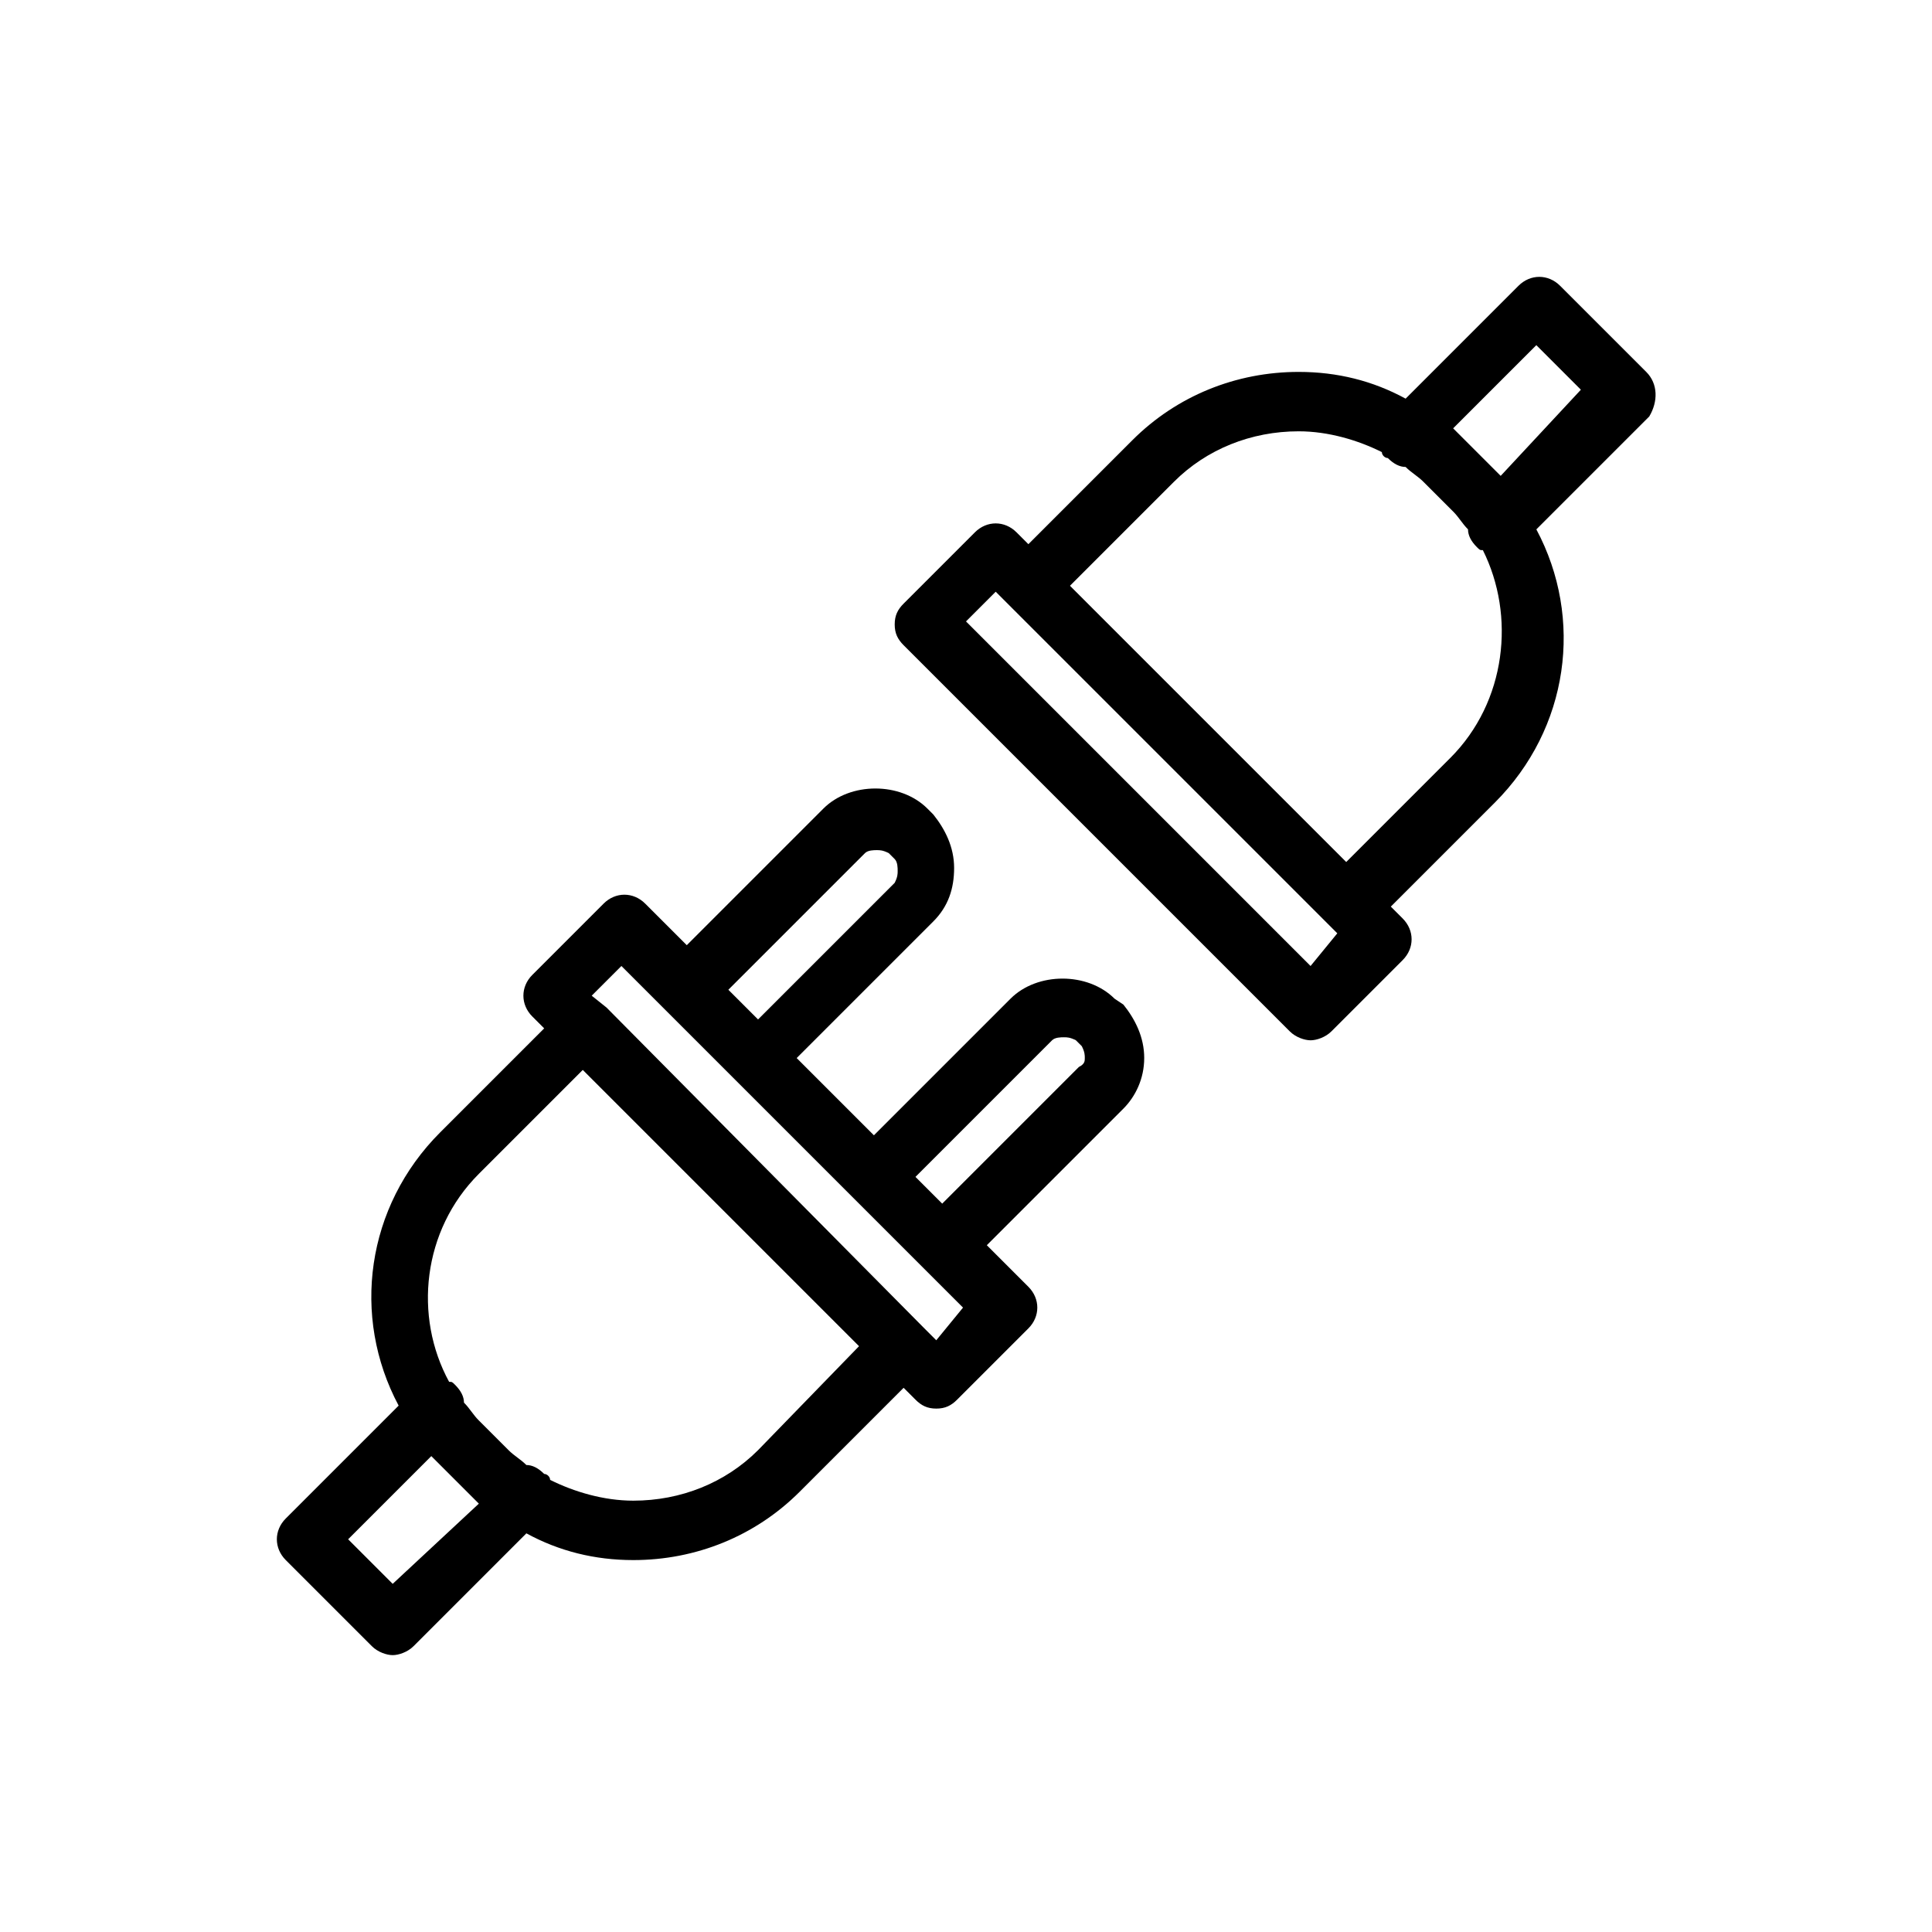
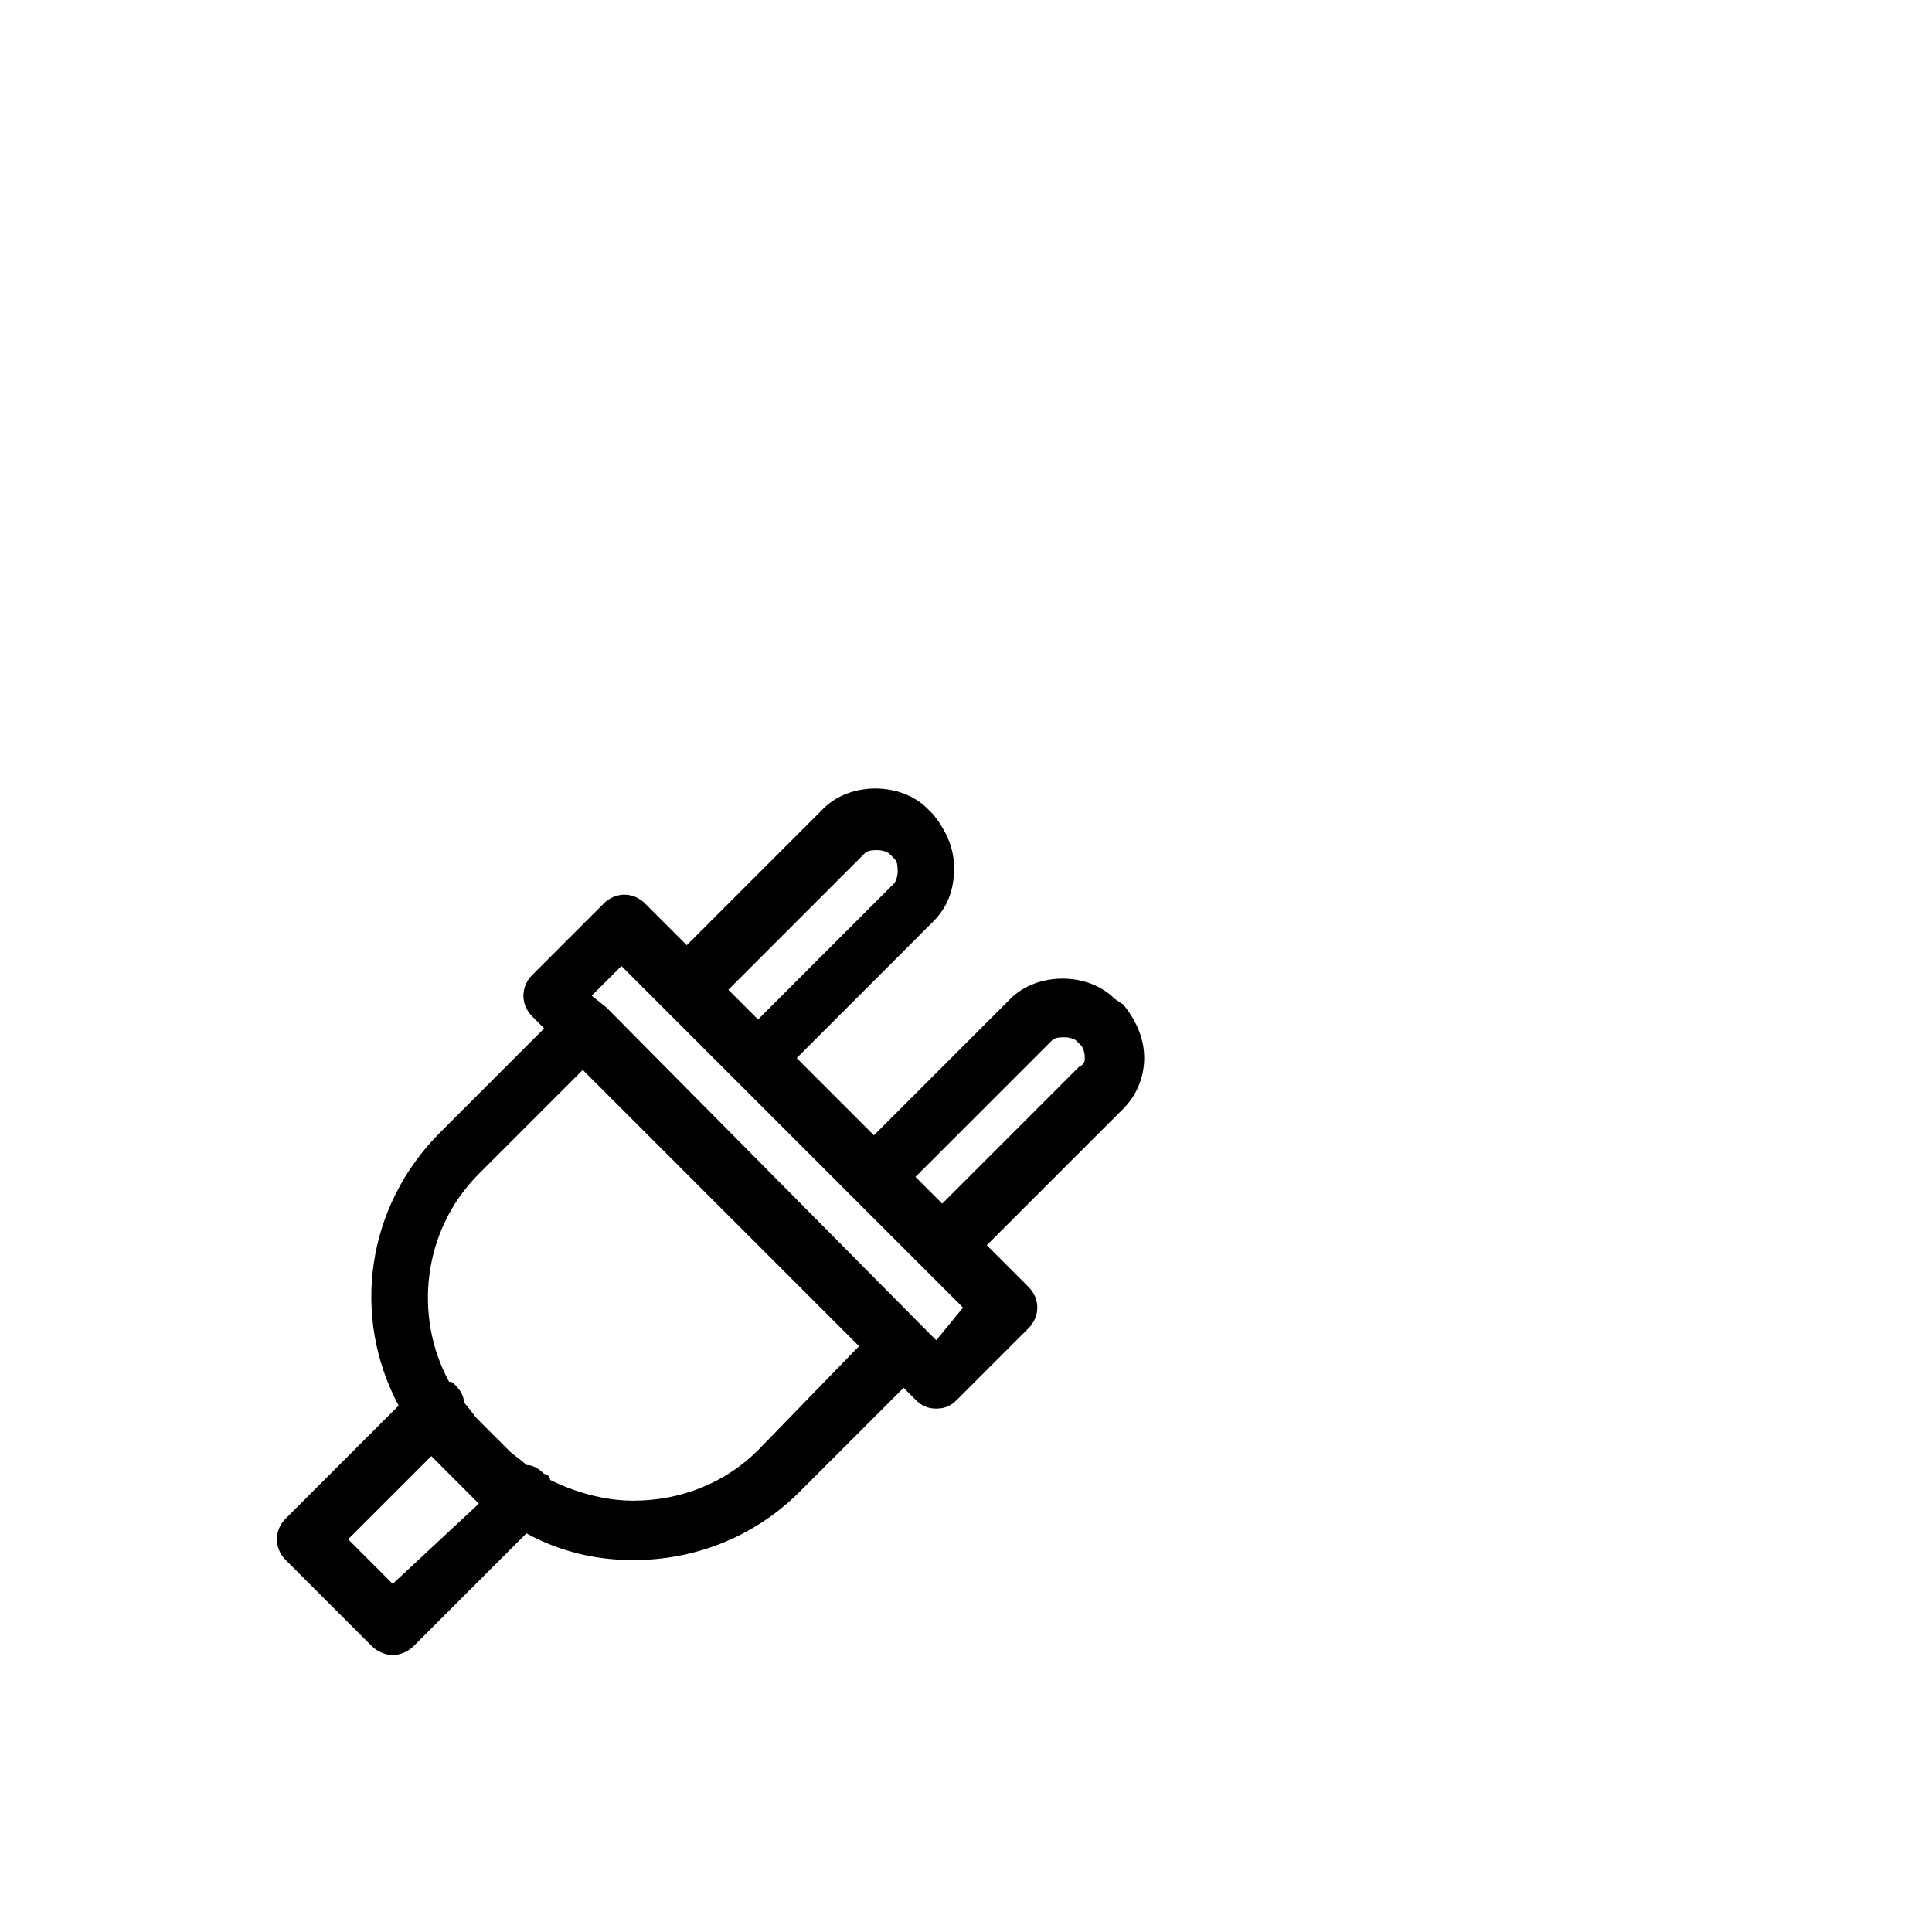
<svg xmlns="http://www.w3.org/2000/svg" fill="#000000" width="800px" height="800px" version="1.1" viewBox="144 144 512 512">
  <g>
    <path d="m447.23 424.4c0-5.512-2.363-10.234-5.512-14.168l-2.359-1.578c-7.086-7.086-20.469-7.086-27.551 0l-36.211 36.211-20.469-20.469 36.211-36.211c3.938-3.938 5.512-8.66 5.512-14.168 0-5.512-2.363-10.234-5.512-14.168l-1.574-1.574c-7.086-7.086-20.469-7.086-27.551 0l-36.211 36.211-11.02-11.02c-3.148-3.148-7.871-3.148-11.02 0l-18.895 18.895c-3.148 3.148-3.148 7.871 0 11.02l3.148 3.148-27.551 27.551c-19.68 19.68-23.617 48.805-11.02 72.422l-29.914 29.914c-3.148 3.148-3.148 7.871 0 11.02l22.828 22.828c1.574 1.574 3.938 2.363 5.512 2.363s3.938-0.789 5.512-2.363l29.914-29.914c8.66 4.723 18.105 7.086 28.34 7.086 16.531 0 32.273-6.297 44.082-18.105l27.551-27.551 3.148 3.148c1.574 1.574 3.148 2.363 5.512 2.363 2.363 0 3.938-0.789 5.512-2.363l18.895-18.895c3.148-3.148 3.148-7.871 0-11.02l-11.02-11.02 36.211-36.211c3.137-3.148 5.5-7.871 5.5-13.383zm-110.21-18.105 36.211-36.211c0.789-0.789 2.363-0.789 3.148-0.789 0.789 0 1.574 0 3.148 0.789l1.574 1.574c0.789 0.789 0.789 2.363 0.789 3.148 0 0.789 0 1.574-0.789 3.148l-36.211 36.211zm-88.953 157.44-11.809-11.809 22.043-22.043c0.789 0.789 1.574 1.574 2.363 2.363l7.871 7.871c0.789 0.789 1.574 1.574 2.363 2.363zm96.824-35.426c-8.66 8.66-20.469 13.383-33.062 13.383-7.871 0-15.742-2.363-22.043-5.512 0-0.789-0.789-1.574-1.574-1.574-1.574-1.574-3.148-2.363-4.723-2.363-1.574-1.574-3.148-2.363-4.723-3.938l-7.871-7.871c-1.574-1.574-2.363-3.148-3.938-4.723 0-1.574-0.789-3.148-2.363-4.723-0.789-0.789-0.789-0.789-1.574-0.789-9.445-17.32-7.086-40.148 7.871-55.105l27.551-27.551 73.211 73.211zm47.23-29.125-3.148-3.148-84.23-85.02-3.934-3.148 7.871-7.871 90.531 90.531zm37.789-72.426-36.215 36.215-7.086-7.086 36.211-36.211c0.789-0.789 2.363-0.789 3.148-0.789 0.789 0 1.574 0 3.148 0.789l1.574 1.574c0.793 1.574 0.793 2.359 0.793 3.148 0 0.785 0 1.574-1.574 2.359z" />
-     <path d="m580.27 242.56-22.832-22.828c-3.148-3.148-7.871-3.148-11.02 0l-29.914 29.914c-8.66-4.723-18.105-7.086-28.34-7.086-16.531 0-32.273 6.297-44.082 18.105l-27.551 27.551-3.148-3.148c-3.148-3.148-7.871-3.148-11.02 0l-18.895 18.895c-1.574 1.574-2.363 3.148-2.363 5.512 0 2.363 0.789 3.938 2.363 5.512l102.34 102.34c1.574 1.574 3.938 2.363 5.512 2.363 1.574 0 3.938-0.789 5.512-2.363l18.895-18.895c3.148-3.148 3.148-7.871 0-11.02l-3.148-3.148 27.551-27.551c19.68-19.68 23.617-48.805 11.02-72.422l29.914-29.914c2.359-3.941 2.359-8.664-0.789-11.812zm-88.957 157.44-91.312-91.316 7.871-7.871 90.527 90.527zm37-55.105-27.551 27.551-73.211-73.211 27.551-27.551c8.66-8.66 20.469-13.383 33.062-13.383 7.871 0 15.742 2.363 22.043 5.512 0 0.789 0.789 1.574 1.574 1.574 1.574 1.574 3.148 2.363 4.723 2.363 1.574 1.574 3.148 2.363 4.723 3.938l7.871 7.871c1.574 1.574 2.363 3.148 3.938 4.723 0 1.574 0.789 3.148 2.363 4.723 0.789 0.789 0.789 0.789 1.574 0.789 8.66 17.316 6.297 40.145-8.66 55.102zm13.383-74.785c-0.789-0.789-1.574-1.574-2.363-2.363l-7.871-7.871c-0.789-0.789-1.574-1.574-2.363-2.363l22.043-22.043 11.809 11.809z" />
  </g>
</svg>